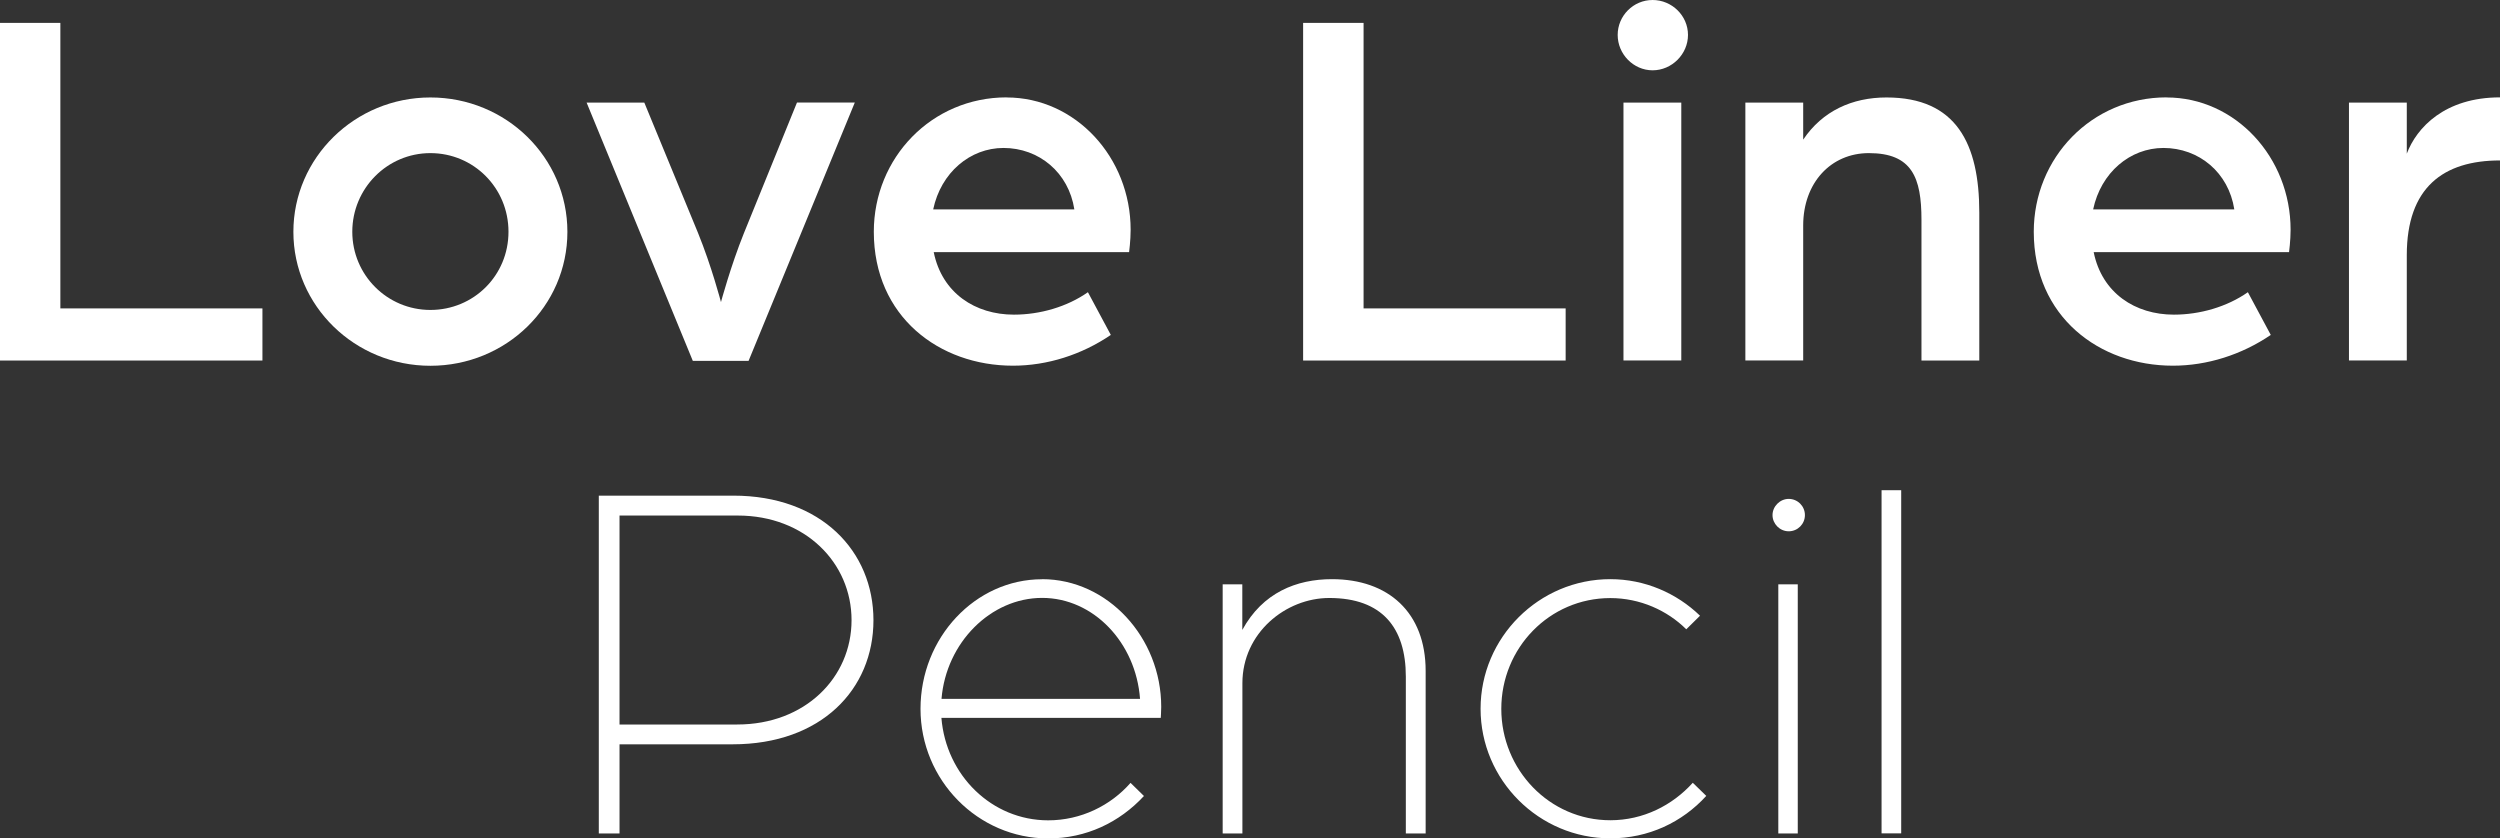
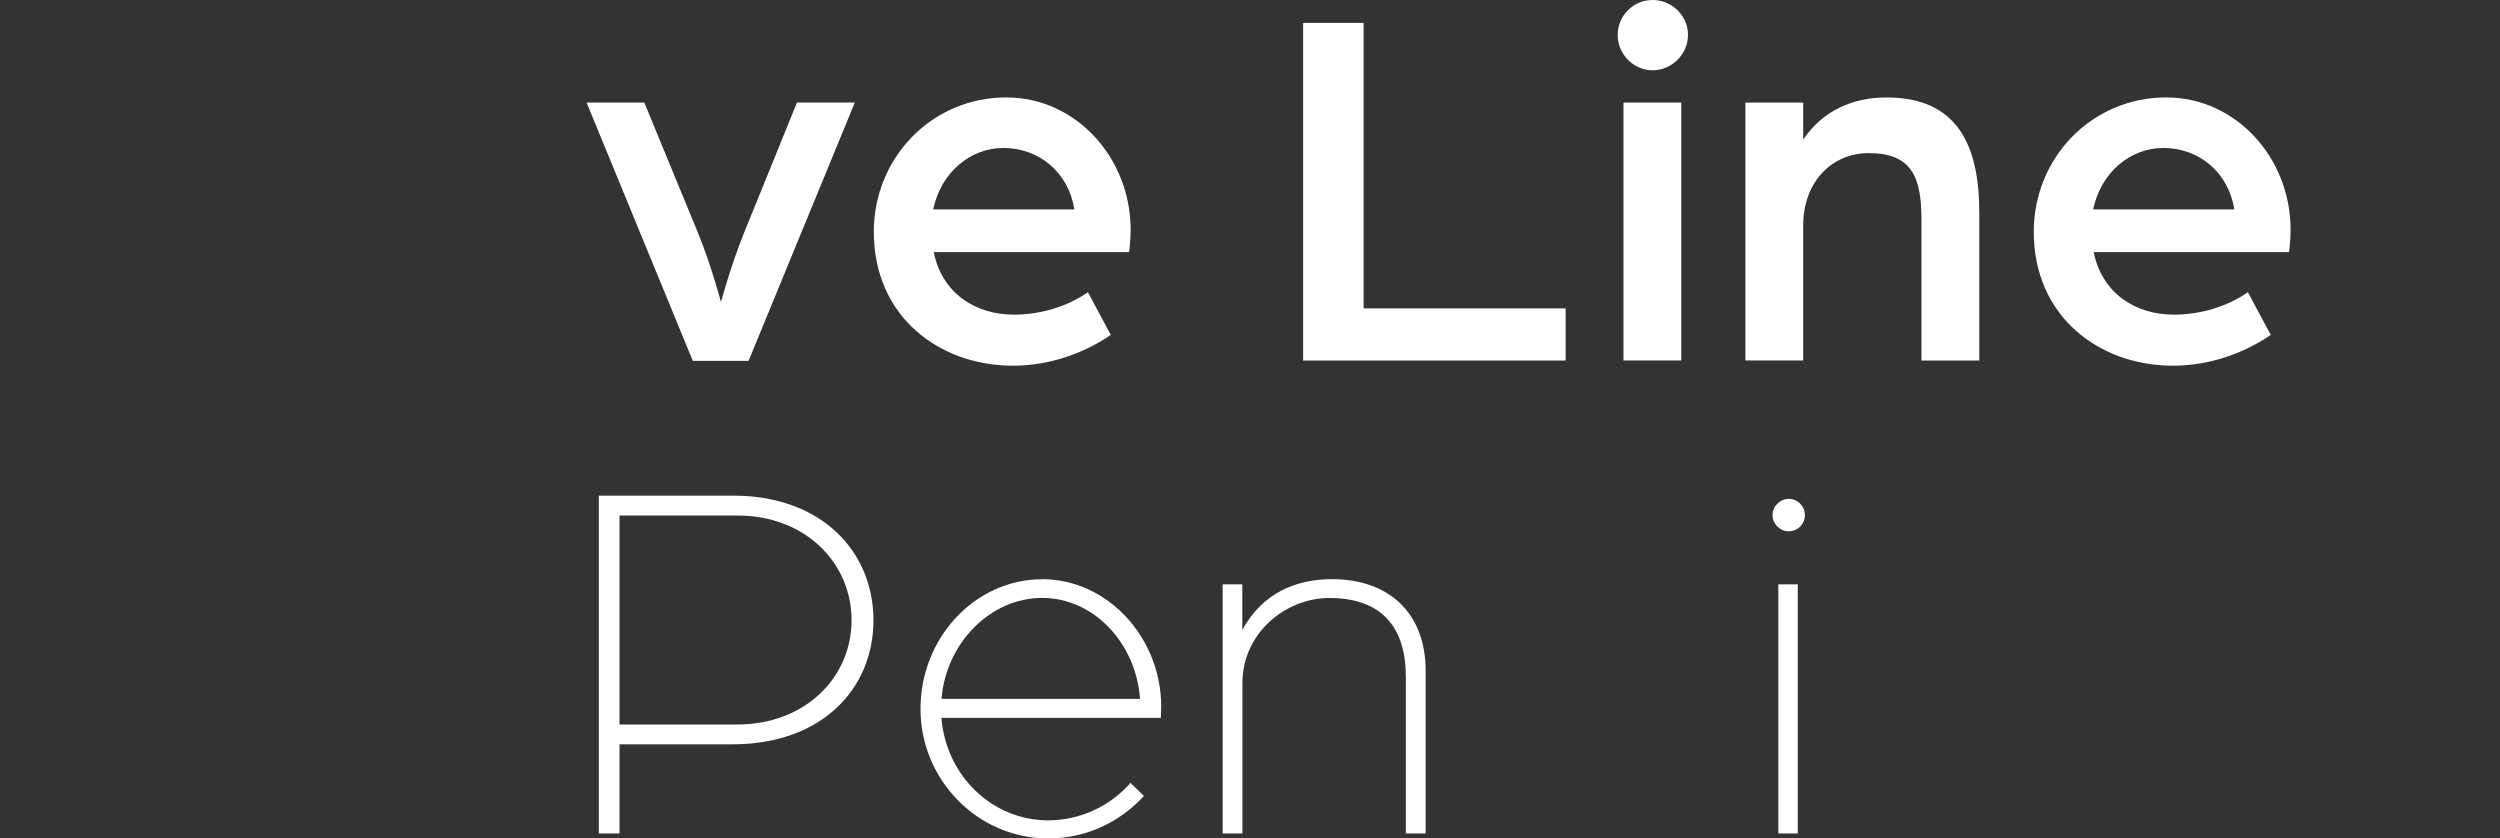
<svg xmlns="http://www.w3.org/2000/svg" id="_レイヤー_2" viewBox="0 0 276.26 92.64">
  <rect x="0" y="0" width="276.26" height="92.64" fill="#333333" stroke="none" />
  <defs>
    <style>.cls-1{fill:#fff;}</style>
  </defs>
  <g id="_レイヤー_2-2">
-     <path class="cls-1" d="M0,2.53h6.67v31.55h22.33v5.76H0V2.53Z" />
-     <path class="cls-1" d="M47.56,10.77c8.35,0,15.14,6.62,15.14,14.85s-6.79,14.8-15.14,14.8-15.14-6.62-15.14-14.8,6.79-14.85,15.14-14.85ZM47.56,34.25c4.78,0,8.63-3.8,8.63-8.64s-3.85-8.69-8.63-8.69-8.63,3.91-8.63,8.69,3.86,8.64,8.63,8.64Z" />
    <path class="cls-1" d="M64.81,11.34h6.39l5.93,14.39c1.5,3.68,2.54,7.65,2.54,7.65,0,0,1.09-4.03,2.53-7.6l5.87-14.45h6.39l-11.74,28.55h-6.16l-11.74-28.55Z" />
    <path class="cls-1" d="M111.24,10.77c7.6,0,13.7,6.62,13.7,14.62,0,1.21-.17,2.47-.17,2.47h-21.59c.92,4.55,4.61,6.91,8.86,6.91,2.88,0,5.87-.86,8.18-2.48l2.53,4.72c-3.22,2.19-7.02,3.4-10.82,3.4-8.12,0-15.37-5.41-15.37-14.8,0-8.17,6.39-14.85,14.68-14.85ZM118.72,23.14c-.63-4.08-3.91-6.79-7.83-6.79-3.68,0-6.91,2.71-7.77,6.79h15.6Z" />
    <path class="cls-1" d="M144.01,2.53h6.67v31.55h22.33v5.76h-29.01V2.53Z" />
    <path class="cls-1" d="M182.62,0c2.13,0,3.91,1.73,3.91,3.86s-1.79,3.91-3.91,3.91-3.86-1.79-3.86-3.91,1.73-3.86,3.86-3.86ZM179.4,11.34h6.39v28.49h-6.39V11.34Z" />
    <path class="cls-1" d="M192.87,11.34h6.39v4.09c2.13-3.17,5.41-4.66,9.21-4.66,7.72,0,10.25,5.12,10.25,12.72v16.35h-6.39v-15.55c0-4.66-1.04-7.37-5.81-7.37-4.2,0-7.26,3.28-7.26,8v14.91h-6.39V11.34Z" />
    <path class="cls-1" d="M239.42,10.77c7.6,0,13.7,6.62,13.7,14.62,0,1.21-.17,2.47-.17,2.47h-21.59c.92,4.55,4.61,6.91,8.86,6.91,2.88,0,5.87-.86,8.18-2.48l2.53,4.72c-3.22,2.19-7.02,3.4-10.82,3.4-8.11,0-15.37-5.41-15.37-14.8,0-8.17,6.39-14.85,14.68-14.85ZM246.9,23.14c-.63-4.08-3.91-6.79-7.83-6.79-3.68,0-6.91,2.71-7.77,6.79h15.6Z" />
-     <path class="cls-1" d="M259.57,11.34h6.39v5.64c1.09-2.88,4.2-6.22,10.3-6.22v6.97c-6.27,0-10.3,2.99-10.3,10.47v11.63h-6.39V11.34Z" />
    <path class="cls-1" d="M66.17,54.77h14.86c9.74,0,15.49,6.16,15.49,13.77s-5.75,13.71-15.56,13.71h-12.5v9.85h-2.29v-37.33ZM81.47,80.06c7.49,0,12.63-5.18,12.63-11.53s-5.14-11.56-12.57-11.56h-13.07v23.09h13.01Z" />
    <path class="cls-1" d="M115.15,64c7.25,0,13.17,6.45,13.17,14.11,0,.45-.05,1.22-.05,1.22h-24.24c.51,6.34,5.56,11.32,11.8,11.32,3.63,0,6.91-1.64,9.1-4.14l1.48,1.45c-2.7,2.92-6.39,4.69-10.58,4.69-7.77,0-14.11-6.44-14.11-14.32s6.06-14.32,13.43-14.32ZM125.98,77.23c-.46-6.22-5.15-11.16-10.82-11.16s-10.61,4.93-11.12,11.16h21.95Z" />
    <path class="cls-1" d="M135.1,64.57h2.18v5.04c2.25-4.13,5.99-5.61,9.91-5.61,6.23,0,10.35,3.68,10.35,10.13v17.97h-2.19v-17.33c0-5.4-2.62-8.69-8.46-8.69-4.81,0-9.6,3.86-9.6,9.42v16.6h-2.18v-27.53Z" />
-     <path class="cls-1" d="M177.95,64c3.8,0,7.31,1.53,9.91,4.04l-1.52,1.5c-2.1-2.09-5.11-3.45-8.39-3.45-6.73,0-12.05,5.51-12.05,12.24s5.32,12.31,12.05,12.31c3.63,0,6.85-1.64,9.11-4.14l1.49,1.45c-2.66,2.92-6.39,4.69-10.6,4.69-7.89,0-14.34-6.44-14.34-14.32s6.45-14.32,14.34-14.32Z" />
    <path class="cls-1" d="M197.66,55.13c.99,0,1.79.8,1.79,1.79s-.8,1.79-1.79,1.79-1.79-.83-1.79-1.79.82-1.79,1.79-1.79ZM196.51,64.57h2.15v27.53h-2.15v-27.53Z" />
-     <path class="cls-1" d="M207.92,54.17h2.17v37.92h-2.17v-37.92Z" />
  </g>
</svg>